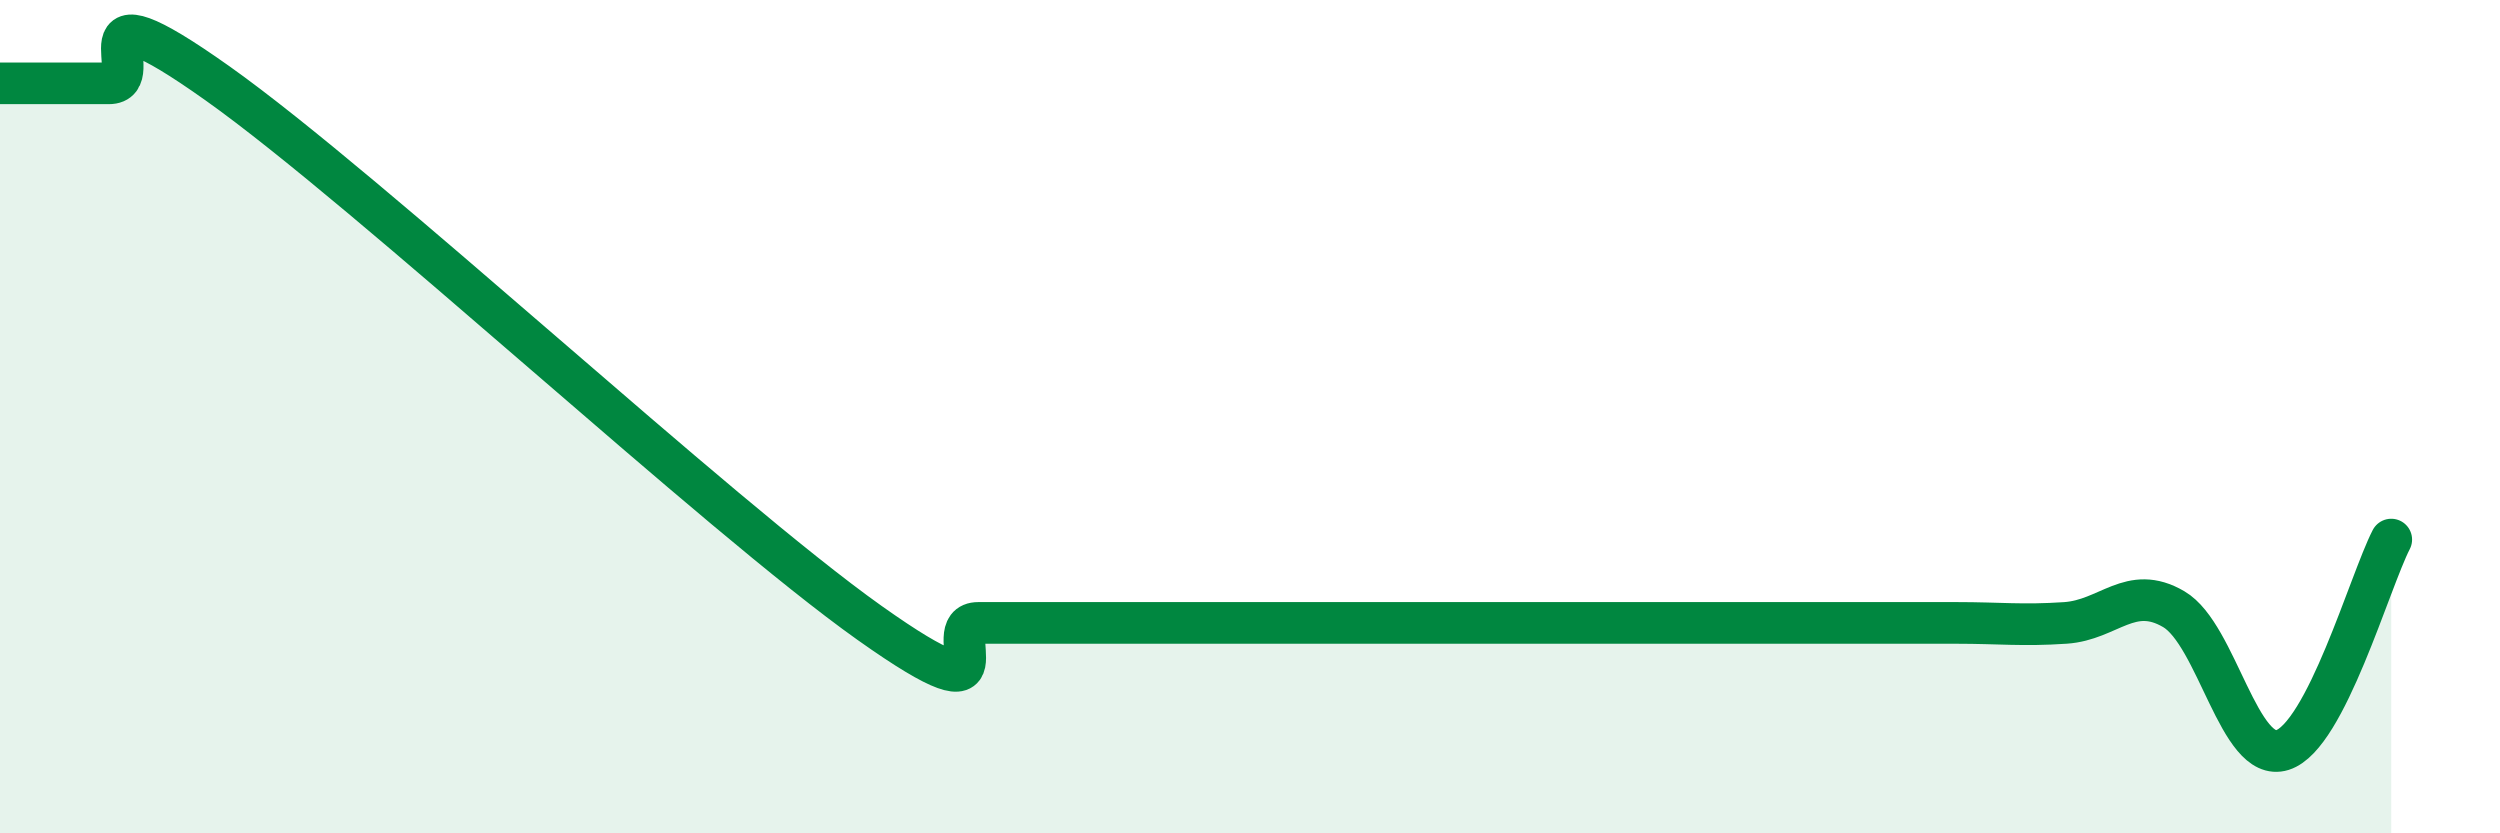
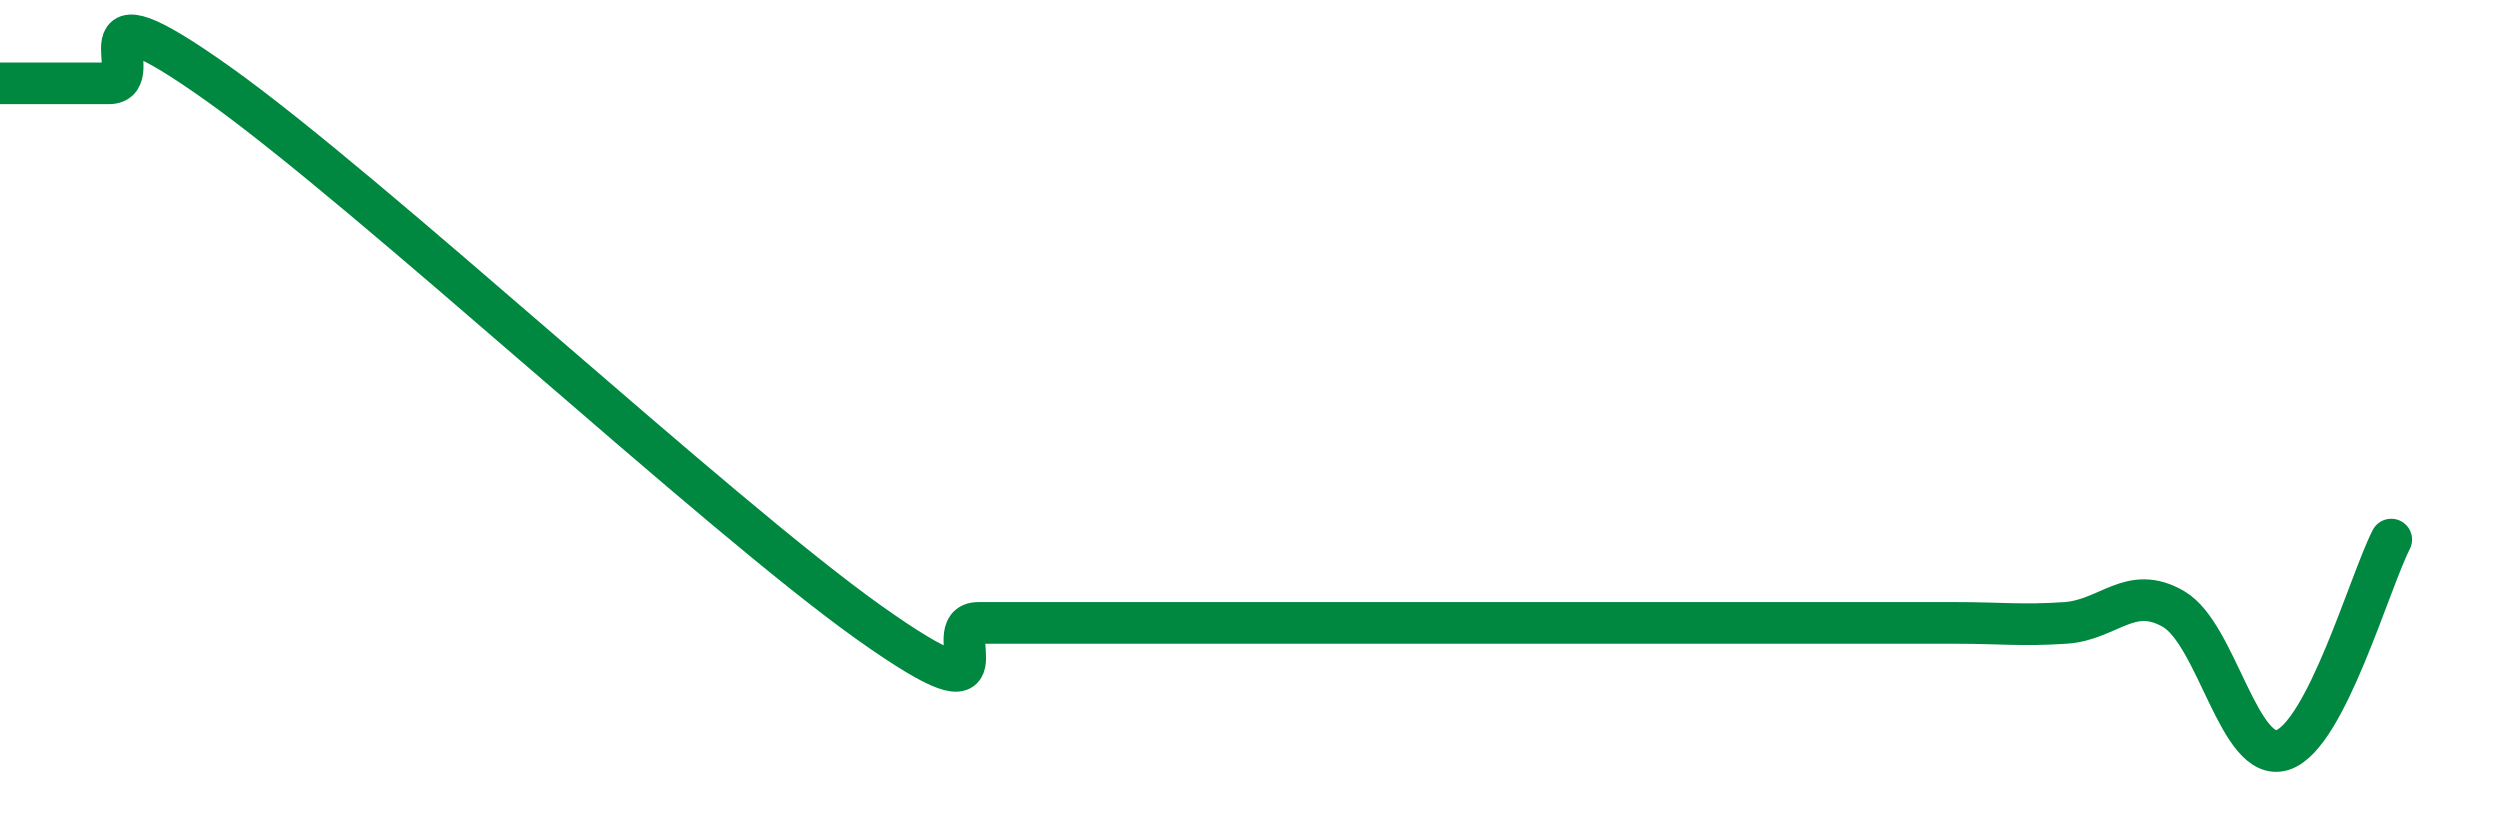
<svg xmlns="http://www.w3.org/2000/svg" width="60" height="20" viewBox="0 0 60 20">
-   <path d="M 0,2 C 0.52,2 1.57,2 2.61,2 C 3.65,2 1.57,-0.59 5.22,2 C 8.87,4.59 17.22,12.36 20.87,14.95 C 24.52,17.54 22.44,14.95 23.48,14.95 C 24.52,14.95 25.05,14.95 26.09,14.95 C 27.13,14.95 27.66,14.95 28.7,14.95 C 29.74,14.95 30.26,14.95 31.3,14.95 C 32.34,14.95 32.87,14.95 33.91,14.95 C 34.95,14.95 35.48,14.95 36.52,14.95 C 37.56,14.95 38.09,14.95 39.13,14.95 C 40.17,14.95 40.7,14.95 41.74,14.95 C 42.78,14.95 43.31,14.95 44.35,14.95 C 45.39,14.95 45.92,14.95 46.96,14.95 C 48,14.95 48.53,15.02 49.57,14.95 C 50.61,14.88 51.13,14.01 52.17,14.62 C 53.21,15.23 53.74,18.33 54.78,18 C 55.82,17.67 56.87,13.96 57.39,12.95L57.39 20L0 20Z" fill="#008740" opacity="0.1" stroke-linecap="round" stroke-linejoin="round" />
-   <path d="M 0,2 C 0.52,2 1.57,2 2.61,2 C 3.65,2 1.57,-0.59 5.22,2 C 8.87,4.59 17.22,12.36 20.87,14.95 C 24.52,17.54 22.44,14.95 23.48,14.95 C 24.52,14.95 25.05,14.95 26.09,14.95 C 27.13,14.95 27.66,14.95 28.7,14.95 C 29.74,14.95 30.26,14.95 31.3,14.95 C 32.34,14.95 32.87,14.95 33.91,14.95 C 34.95,14.95 35.48,14.95 36.52,14.95 C 37.56,14.95 38.09,14.95 39.13,14.95 C 40.17,14.95 40.7,14.95 41.74,14.95 C 42.78,14.95 43.31,14.95 44.35,14.95 C 45.39,14.95 45.92,14.95 46.96,14.95 C 48,14.95 48.53,15.02 49.57,14.95 C 50.61,14.88 51.13,14.01 52.17,14.62 C 53.21,15.23 53.74,18.33 54.78,18 C 55.82,17.67 56.87,13.96 57.39,12.95" stroke="#008740" stroke-width="1" fill="none" stroke-linecap="round" stroke-linejoin="round" />
+   <path d="M 0,2 C 0.52,2 1.57,2 2.61,2 C 3.65,2 1.57,-0.59 5.22,2 C 8.87,4.59 17.22,12.36 20.87,14.95 C 24.52,17.54 22.44,14.95 23.48,14.95 C 24.52,14.95 25.05,14.95 26.09,14.95 C 27.13,14.95 27.66,14.95 28.7,14.95 C 29.74,14.95 30.26,14.95 31.3,14.95 C 32.34,14.95 32.87,14.95 33.91,14.95 C 34.95,14.95 35.48,14.95 36.52,14.95 C 40.17,14.95 40.7,14.95 41.74,14.95 C 42.78,14.95 43.31,14.95 44.35,14.95 C 45.39,14.95 45.92,14.95 46.96,14.95 C 48,14.95 48.53,15.02 49.57,14.95 C 50.61,14.88 51.13,14.01 52.17,14.62 C 53.21,15.23 53.74,18.33 54.78,18 C 55.82,17.67 56.87,13.96 57.39,12.95" stroke="#008740" stroke-width="1" fill="none" stroke-linecap="round" stroke-linejoin="round" />
</svg>